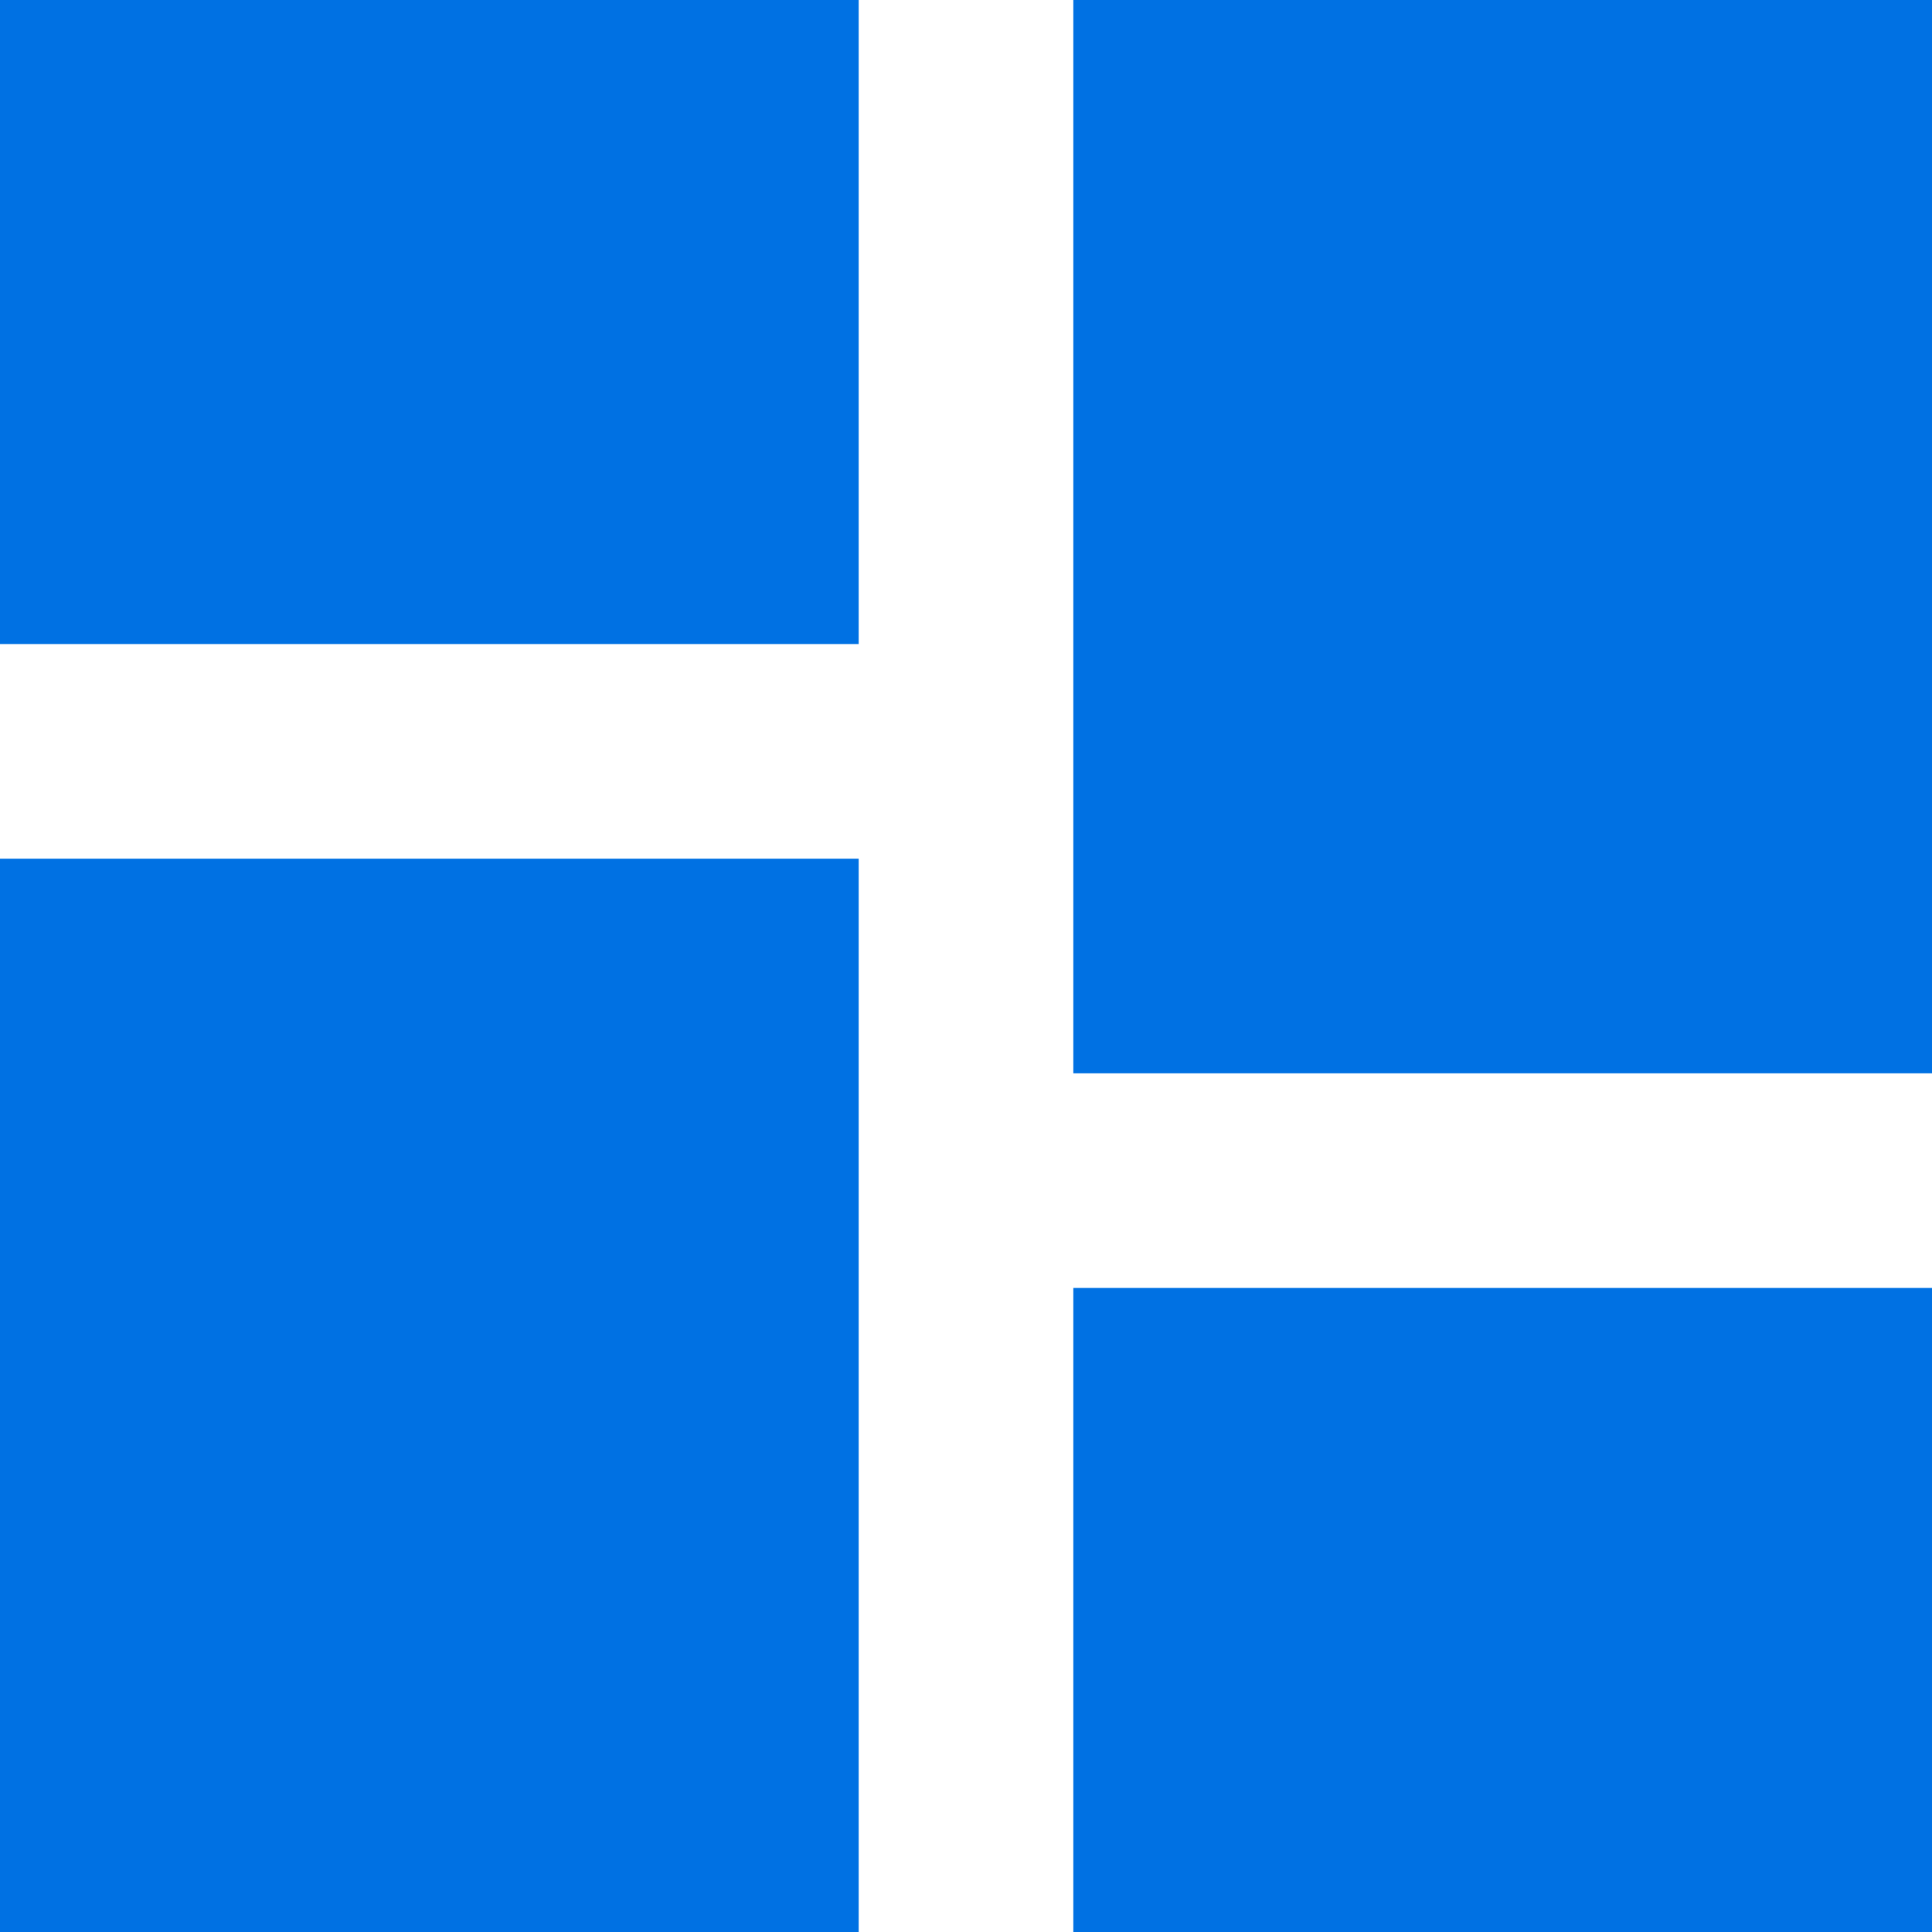
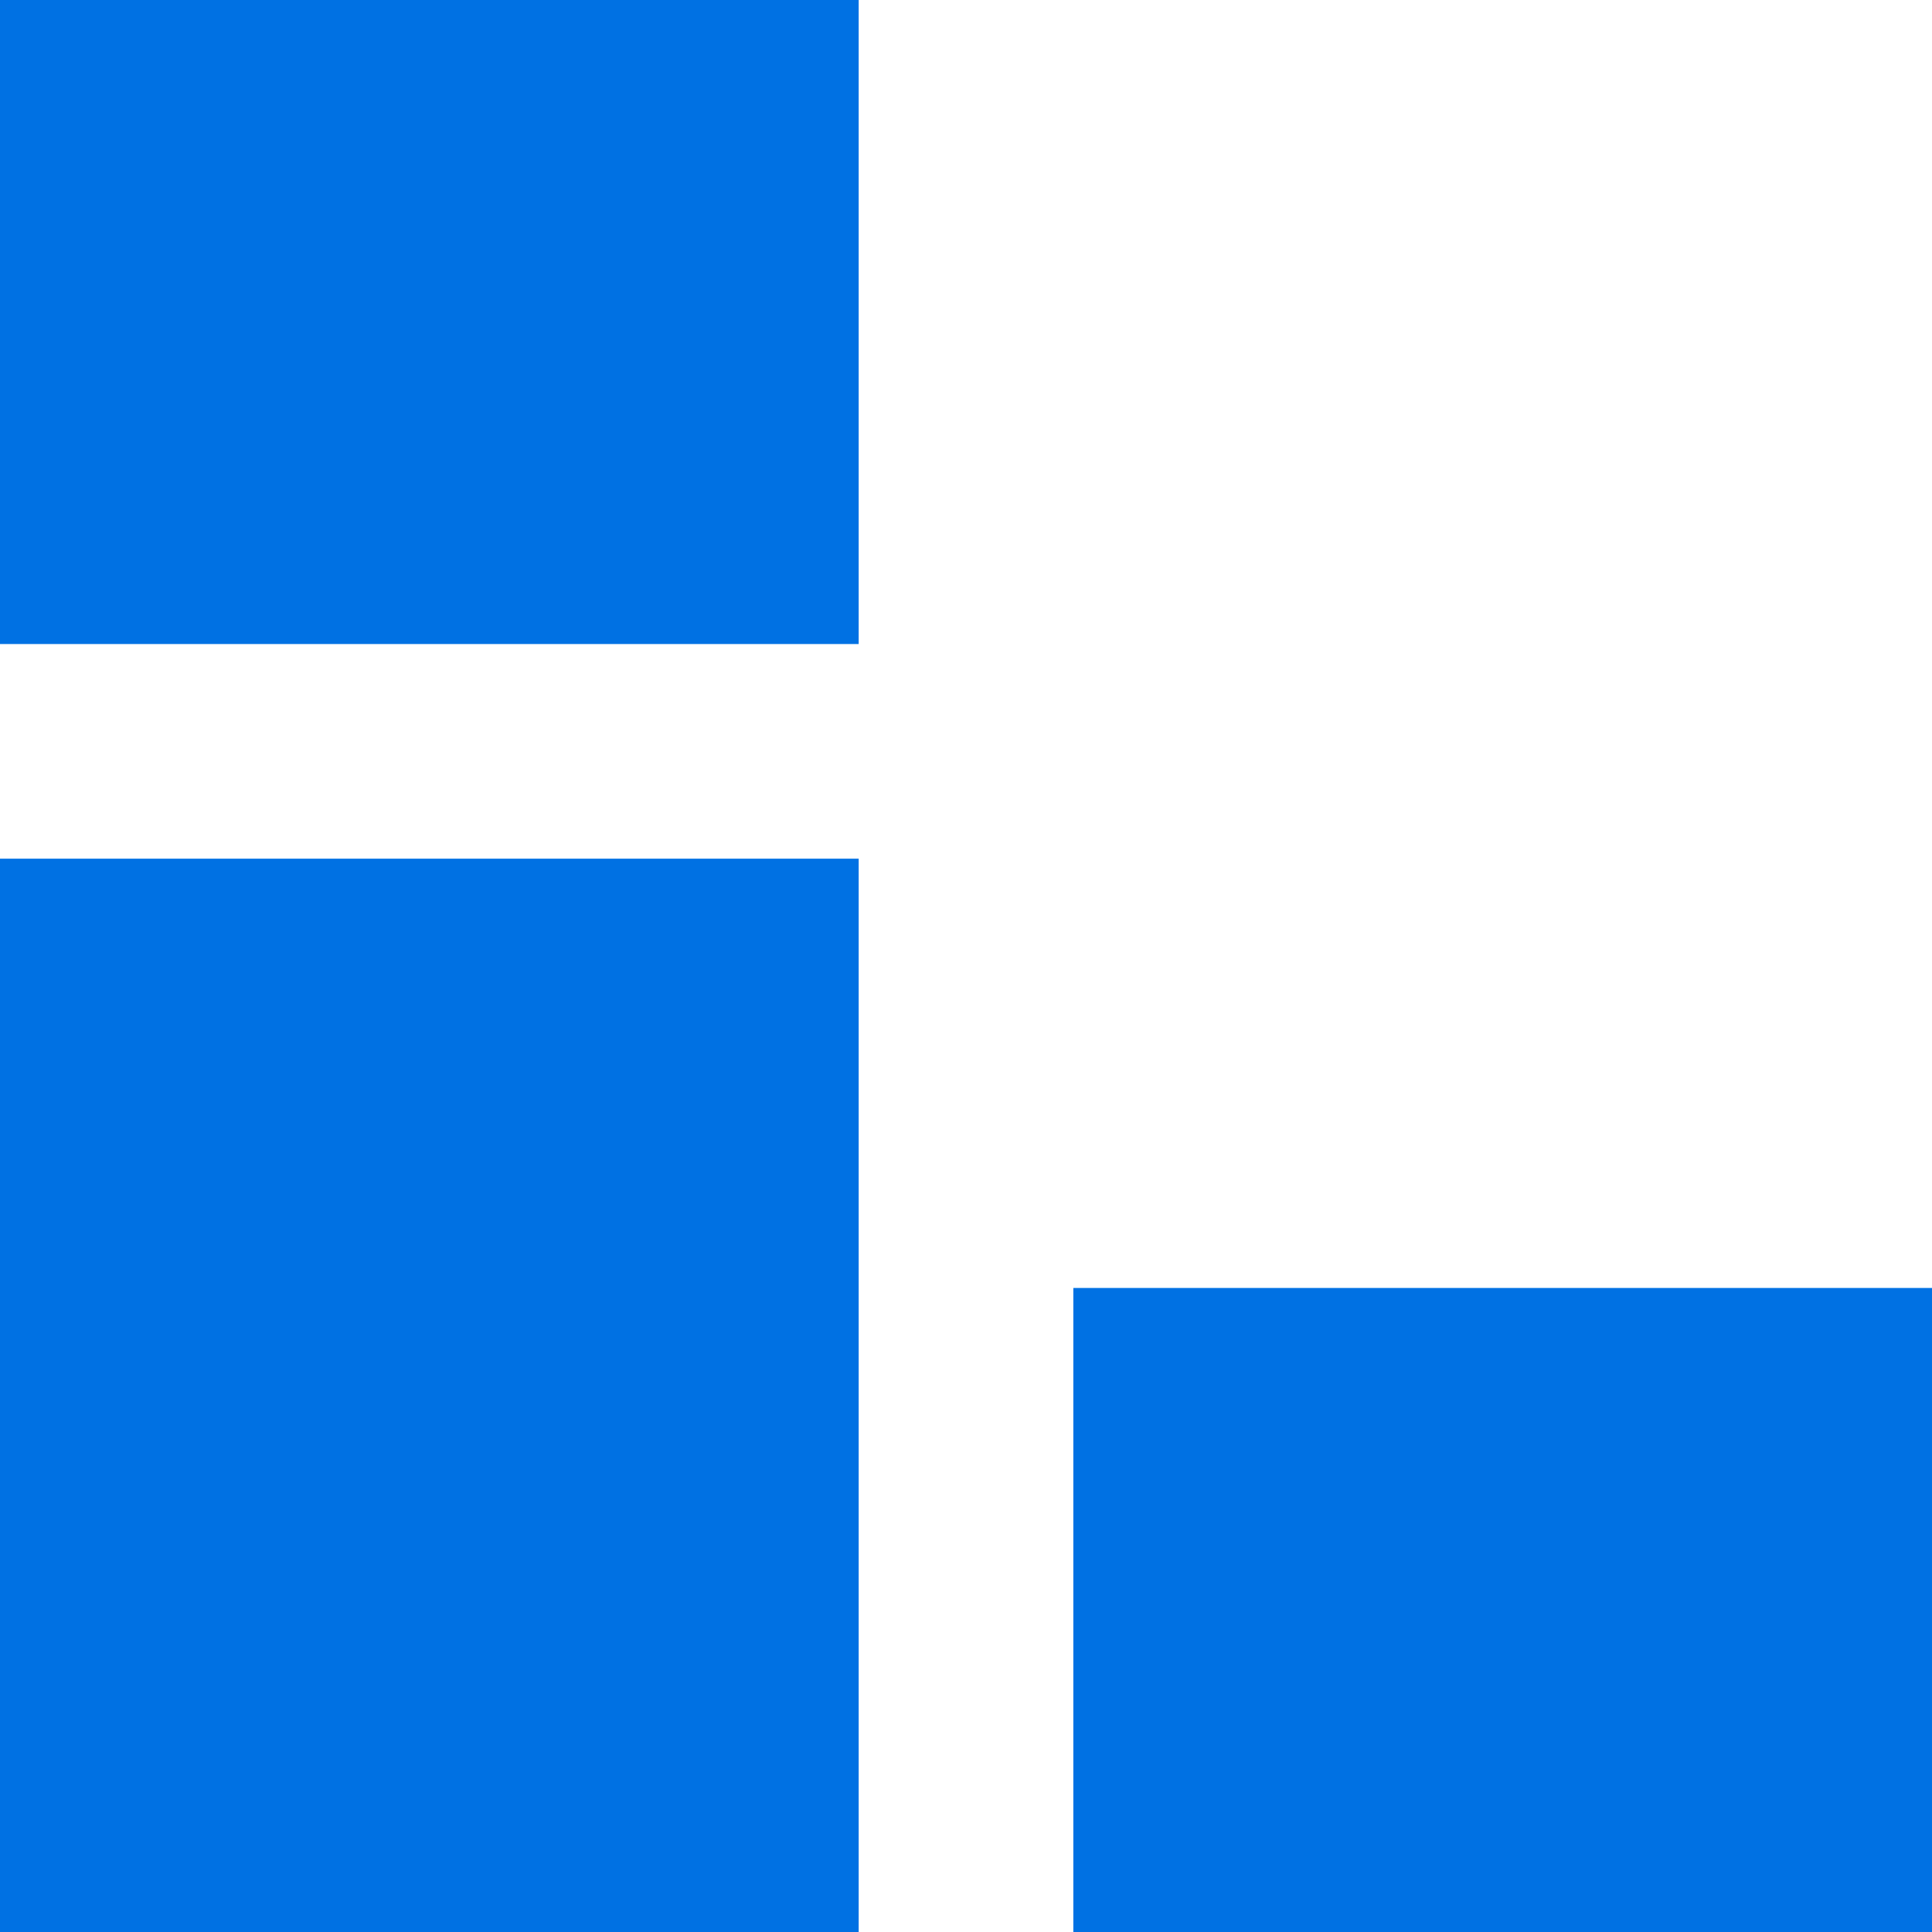
<svg xmlns="http://www.w3.org/2000/svg" width="20" height="20" viewBox="0 0 20 20" fill="none">
-   <path d="M20 20H11.111V13.333H20V20ZM8.889 20H0V8.889H8.889V20ZM20 11.111H11.111V0H20V11.111ZM8.889 6.667H0V0H8.889V6.667Z" fill="#0071E3" />
+   <path d="M20 20H11.111V13.333H20V20ZM8.889 20H0V8.889H8.889V20ZM20 11.111H11.111H20V11.111ZM8.889 6.667H0V0H8.889V6.667Z" fill="#0071E3" />
</svg>